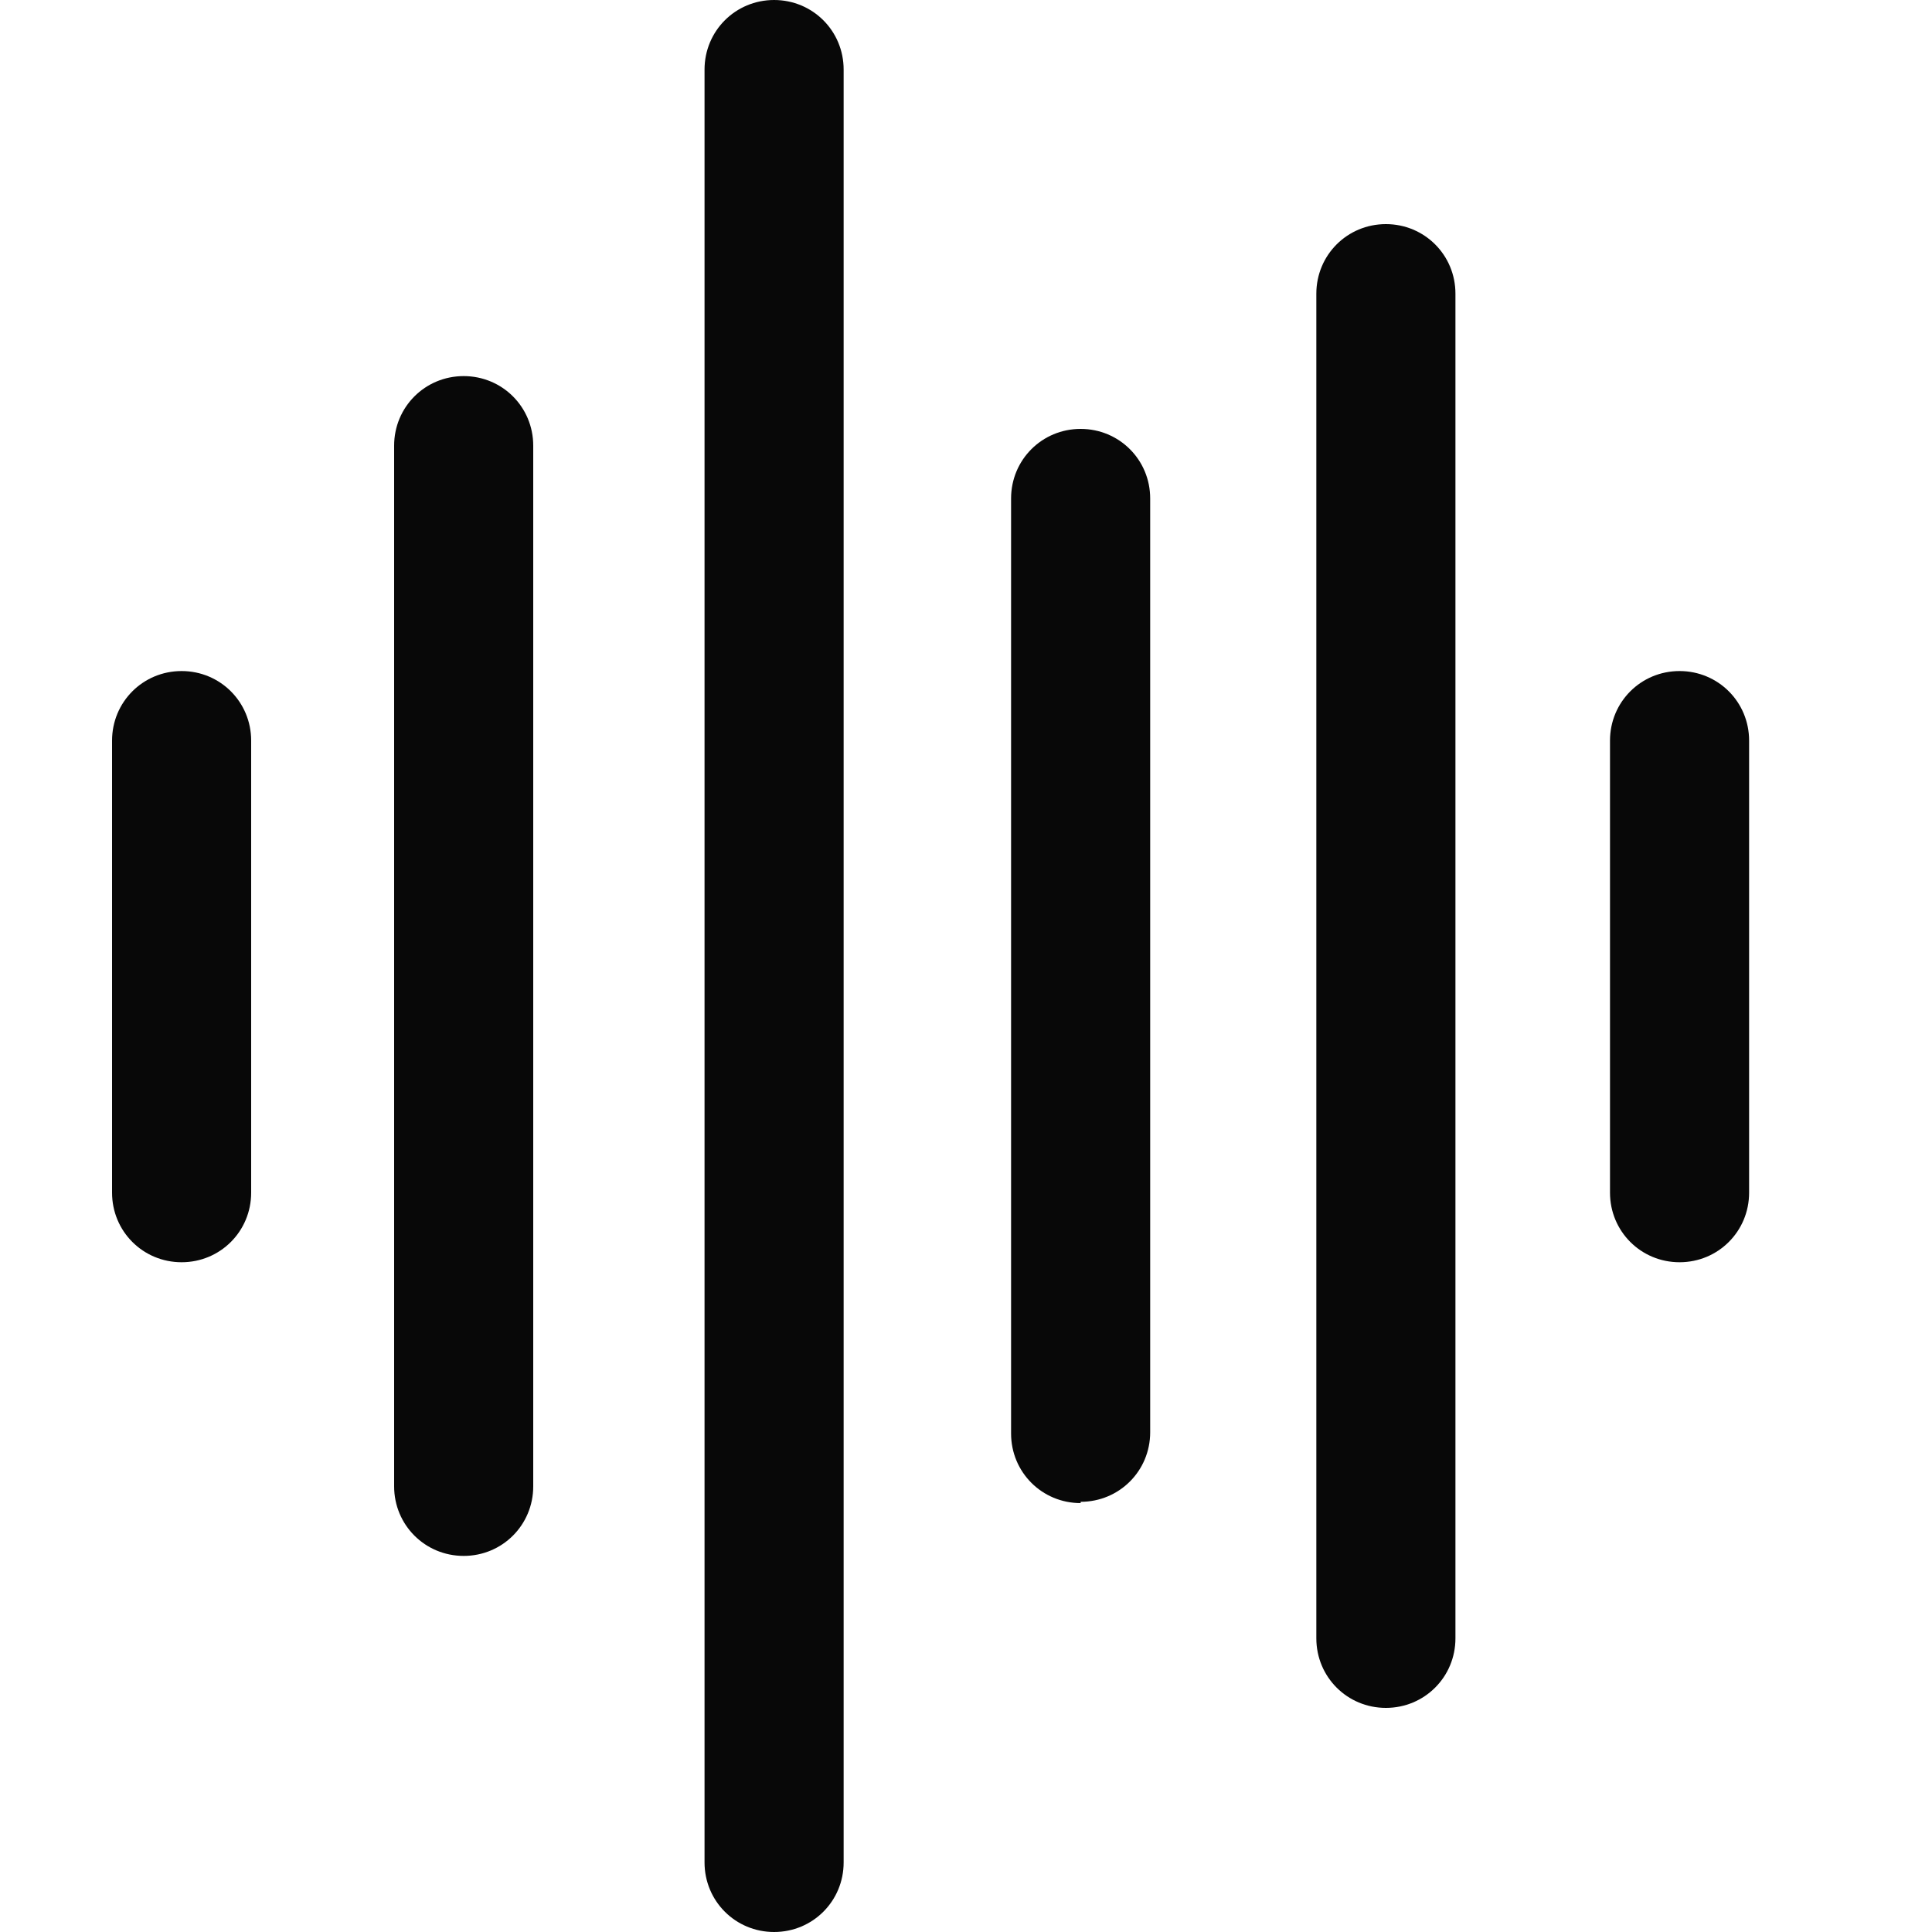
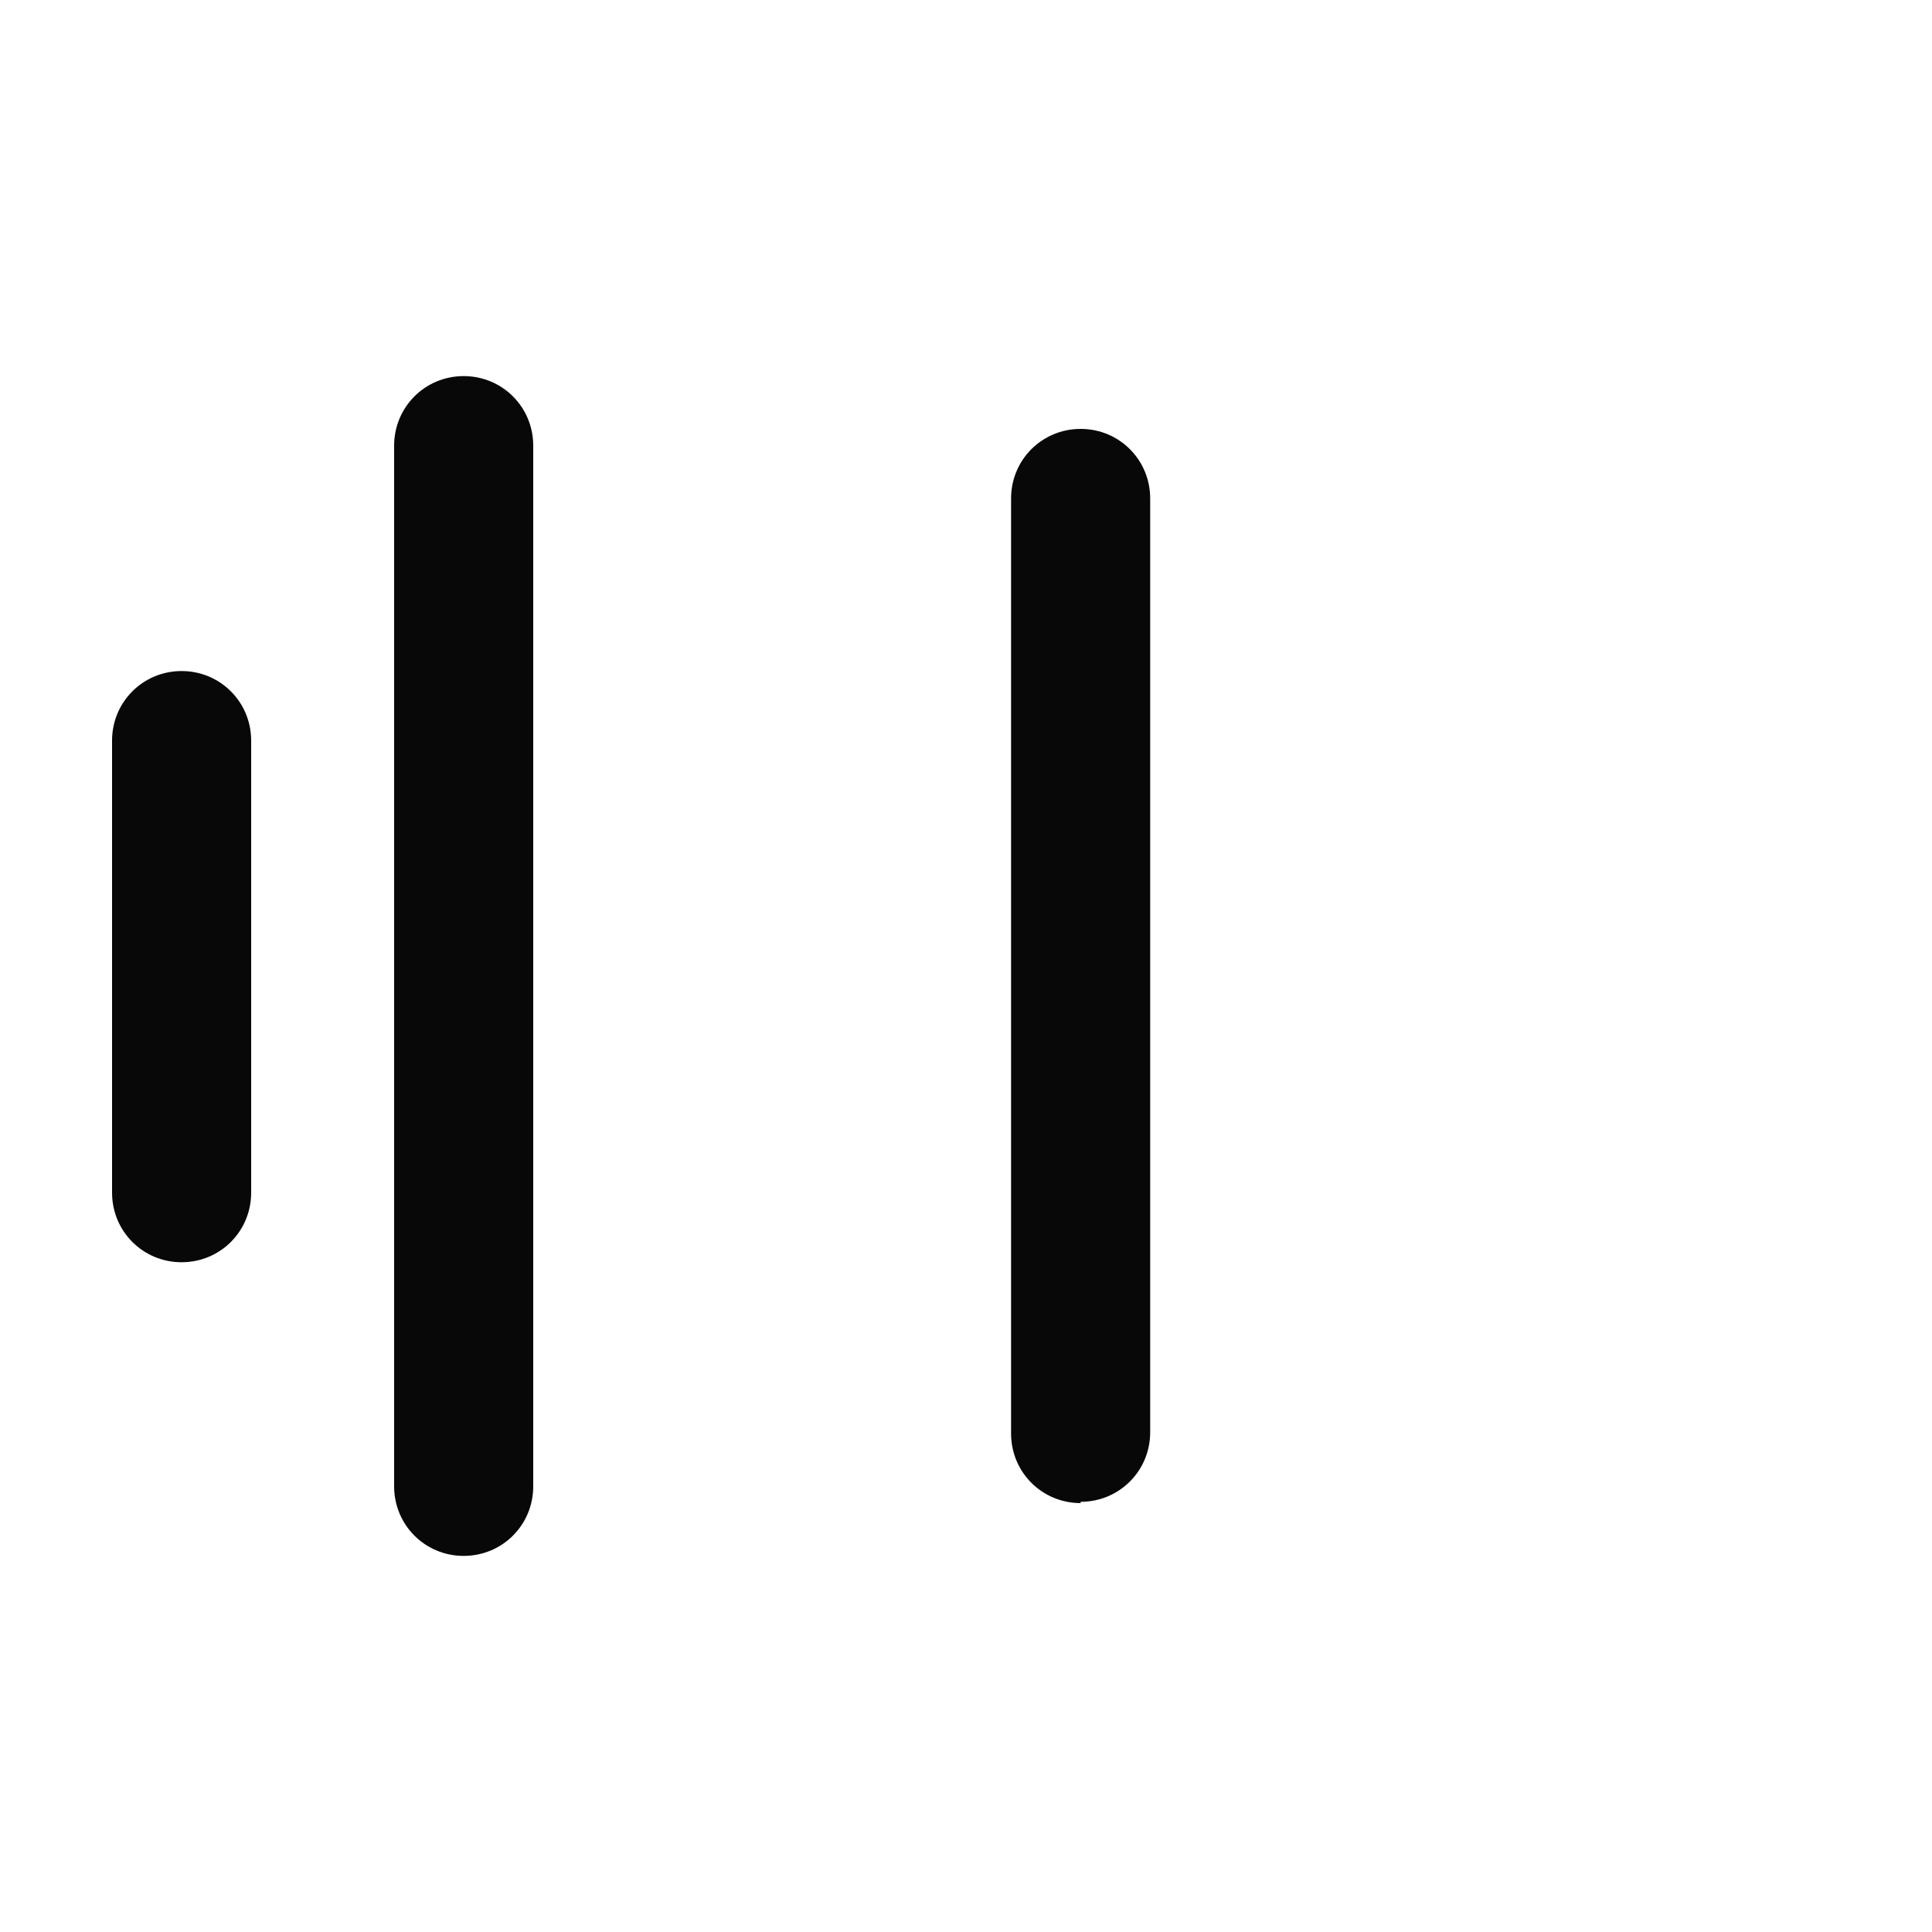
<svg xmlns="http://www.w3.org/2000/svg" id="Layer_1" version="1.1" viewBox="0 0 150 150">
  <defs>
    <style>
      .st0 {
        fill: #080808;
      }
    </style>
  </defs>
  <path class="st0" d="M14.1,98c-3,0-5.4-2.4-5.4-5.4v-35.1c0-3,2.4-5.4,5.4-5.4s5.4,2.4,5.4,5.4v35.1c0,3-2.4,5.4-5.4,5.4Z" />
  <path class="st0" d="M36,120.8c-3,0-5.4-2.4-5.4-5.4V34.6c0-3,2.4-5.4,5.4-5.4s5.4,2.4,5.4,5.4v80.8c0,3-2.4,5.4-5.4,5.4Z" />
-   <path class="st0" d="M60.1,150c-3,0-5.4-2.4-5.4-5.4V5.4c0-3,2.4-5.4,5.4-5.4s5.4,2.4,5.4,5.4v139.2c0,3-2.4,5.4-5.4,5.4Z" />
-   <path class="st0" d="M107.6,132.6c-3,0-5.4-2.4-5.4-5.4V22.8c0-3,2.4-5.4,5.4-5.4s5.4,2.4,5.4,5.4v104.4c0,3-2.4,5.4-5.4,5.4Z" />
  <path class="st0" d="M83.9,116.7c-3,0-5.4-2.4-5.4-5.4V38.7c0-3,2.4-5.4,5.4-5.4s5.4,2.4,5.4,5.4v72.5c0,3-2.4,5.4-5.4,5.4Z" />
-   <path class="st0" d="M130.4,98c-3,0-5.4-2.4-5.4-5.4v-35.1c0-3,2.4-5.4,5.4-5.4s5.4,2.4,5.4,5.4v35.1c0,3-2.4,5.4-5.4,5.4Z" />
</svg>